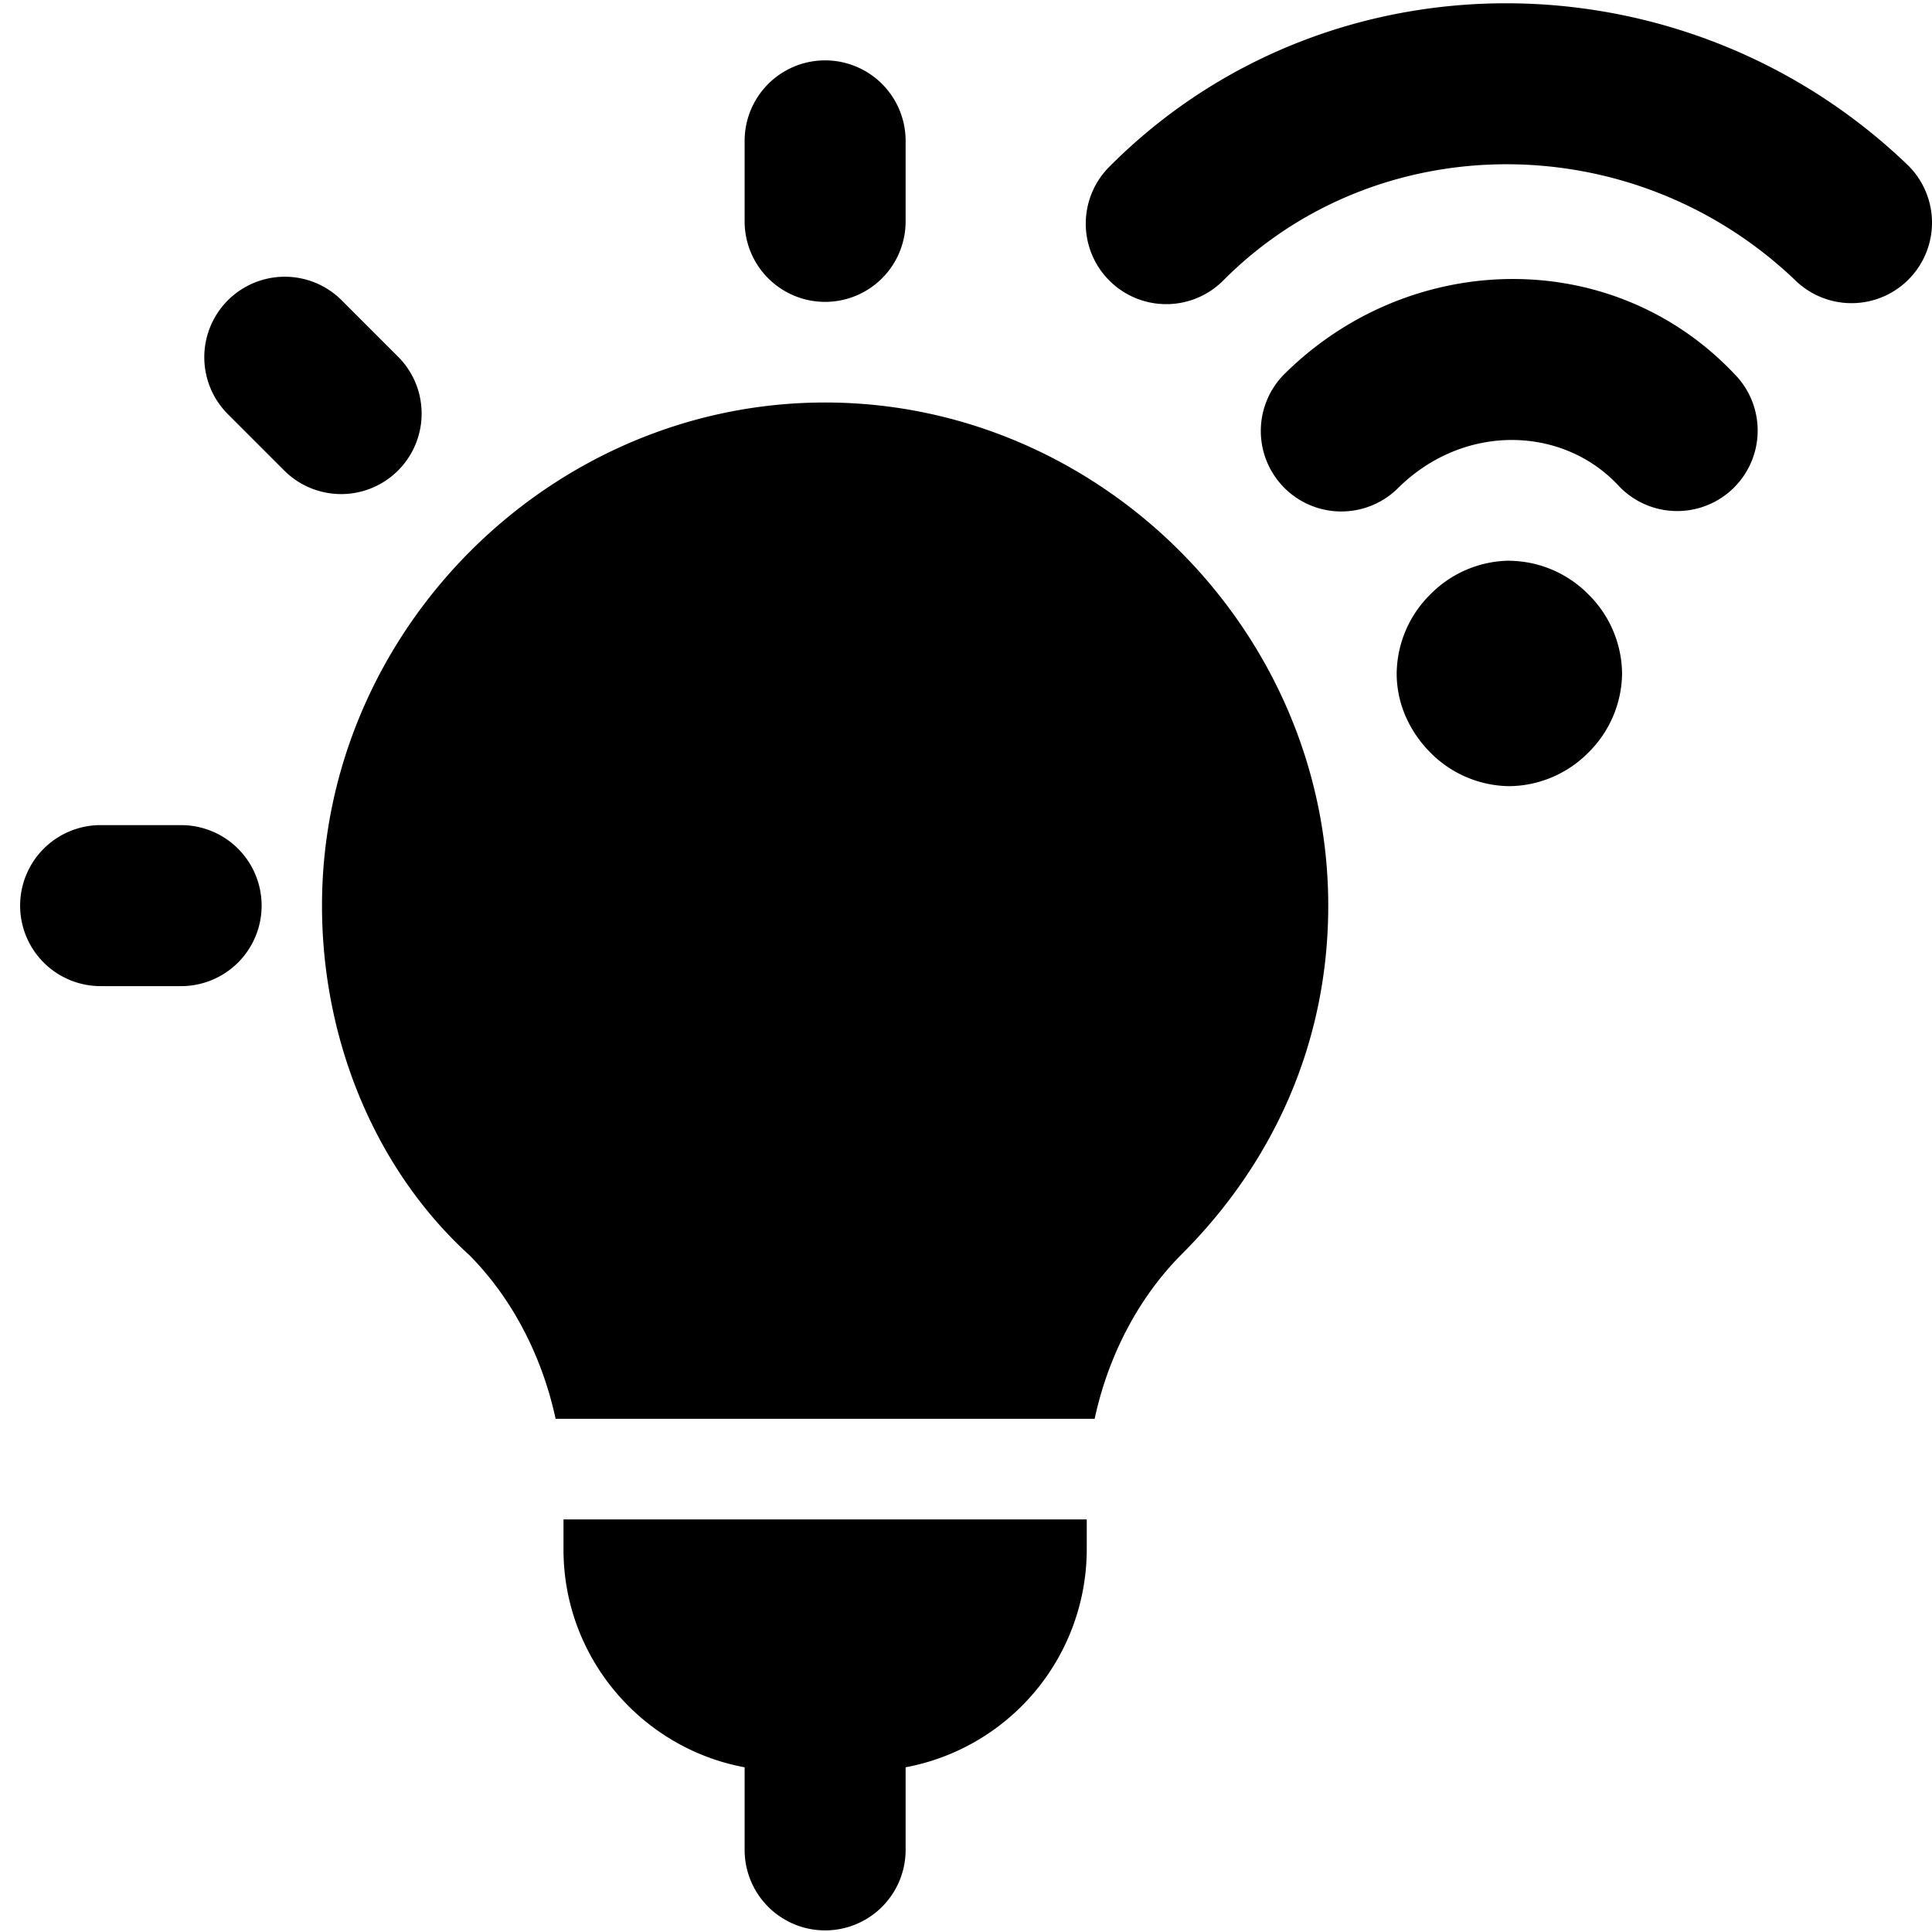
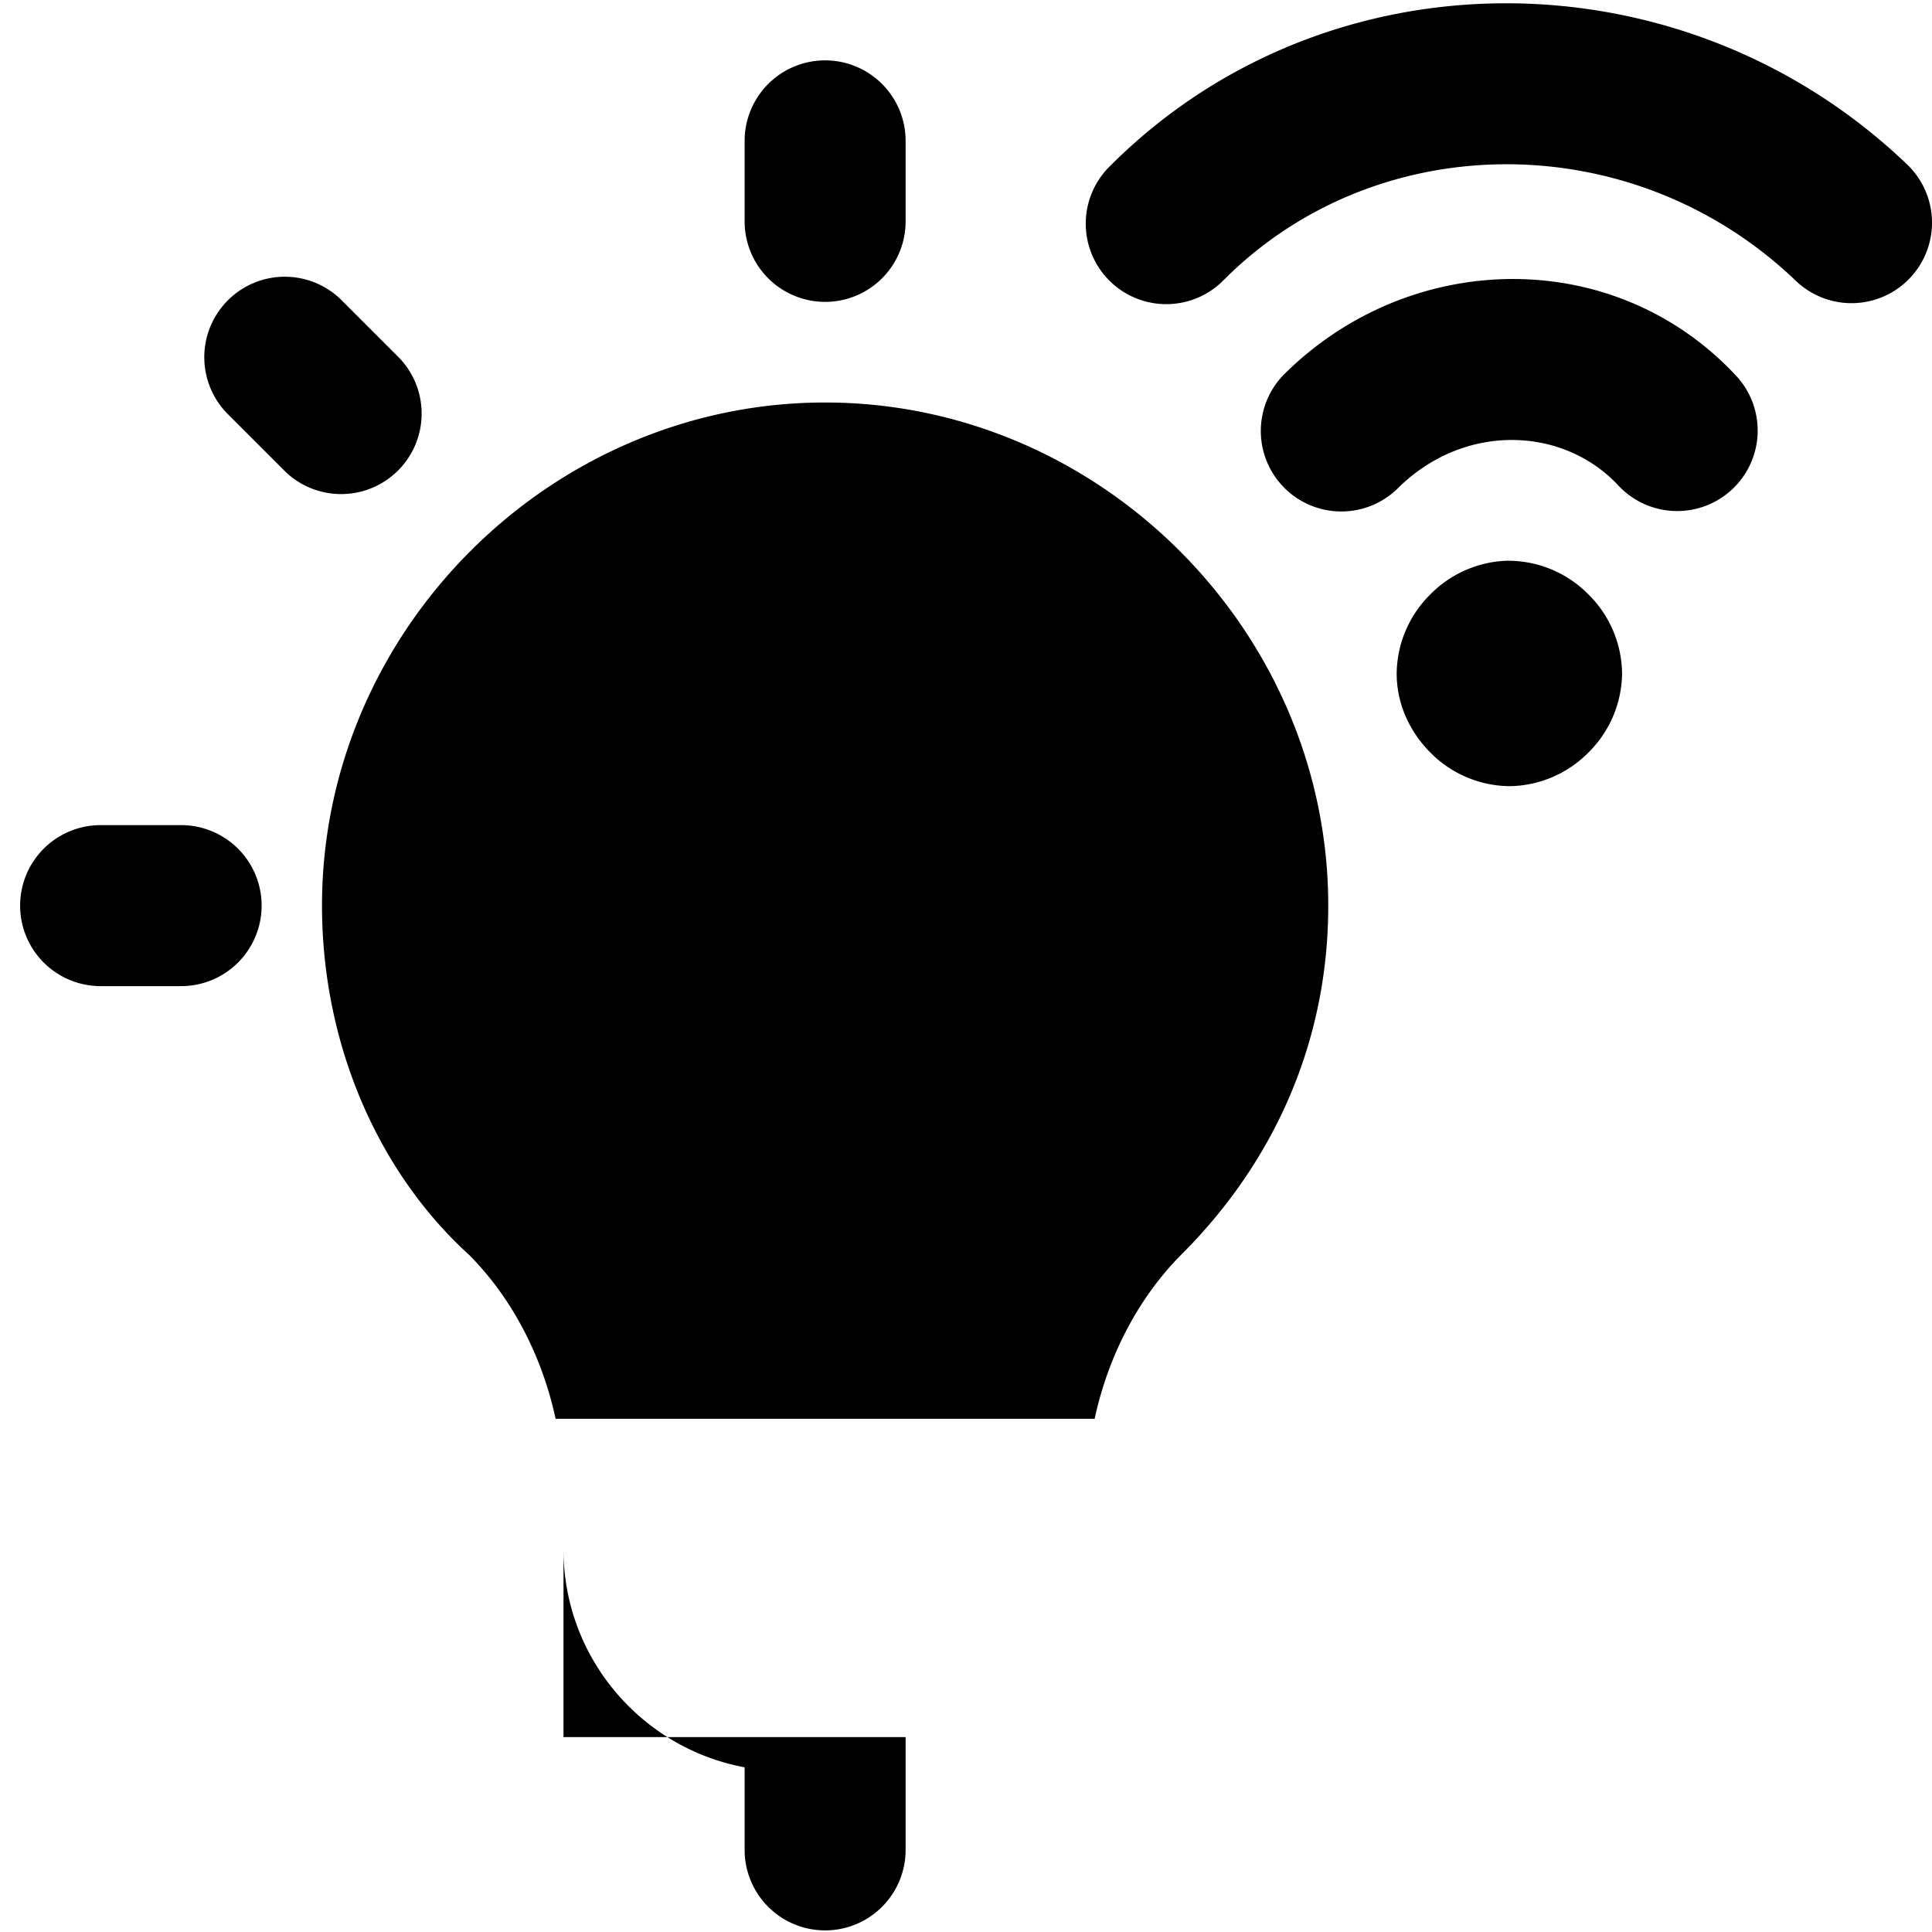
<svg xmlns="http://www.w3.org/2000/svg" fill="none" viewBox="0 0 24 24">
-   <path fill="#000000" fill-rule="evenodd" d="M22.308 3.488c-2.022 -1.938 -5.2 -1.917 -7.101 -0.015a1 1 0 1 1 -1.414 -1.414c2.698 -2.699 7.12 -2.678 9.899 -0.015a1 1 0 0 1 -1.384 1.444ZM11.25 1.75a1 1 0 1 0 -2 0v1a1 1 0 1 0 2 0v-1ZM4.257 3.743a1 1 0 1 0 -1.414 1.414l0.7 0.7a1 1 0 0 0 1.414 -1.414l-0.7 -0.7ZM0.25 11.25a1 1 0 0 1 1 -1h1a1 1 0 1 1 0 2h-1a1 1 0 0 1 -1 -1Zm3.75 0C4 7.836 6.836 5 10.25 5s6.25 2.836 6.25 6.25c0 1.714 -0.69 3.201 -1.82 4.33 -0.539 0.54 -0.914 1.264 -1.082 2.045H6.902c-0.167 -0.775 -0.537 -1.494 -1.07 -2.032C4.67 14.537 4 12.934 4 11.25Zm3 7.625v0.375c0 1.344 0.973 2.468 2.25 2.704v1.026a1 1 0 1 0 2 0v-1.026a2.758 2.758 0 0 0 2.25 -2.704v-0.375H7Zm11.75 -11.91a1.4 1.4 0 0 0 -0.982 0.419 1.4 1.4 0 0 0 -0.418 0.982c0 0.425 0.202 0.766 0.418 0.982a1.4 1.4 0 0 0 0.982 0.418 1.4 1.4 0 0 0 0.982 -0.418 1.4 1.4 0 0 0 0.418 -0.982 1.4 1.4 0 0 0 -0.418 -0.982 1.4 1.4 0 0 0 -0.982 -0.418Zm-1.393 -0.892c0.827 -0.828 2.069 -0.781 2.756 -0.032a1 1 0 0 0 1.474 -1.351c-1.513 -1.65 -4.072 -1.604 -5.644 -0.031a1 1 0 0 0 1.414 1.414Z" clip-rule="evenodd" stroke-width="1" />
+   <path fill="#000000" fill-rule="evenodd" d="M22.308 3.488c-2.022 -1.938 -5.2 -1.917 -7.101 -0.015a1 1 0 1 1 -1.414 -1.414c2.698 -2.699 7.12 -2.678 9.899 -0.015a1 1 0 0 1 -1.384 1.444ZM11.25 1.75a1 1 0 1 0 -2 0v1a1 1 0 1 0 2 0v-1ZM4.257 3.743a1 1 0 1 0 -1.414 1.414l0.7 0.7a1 1 0 0 0 1.414 -1.414l-0.7 -0.7ZM0.25 11.25a1 1 0 0 1 1 -1h1a1 1 0 1 1 0 2h-1a1 1 0 0 1 -1 -1Zm3.75 0C4 7.836 6.836 5 10.25 5s6.25 2.836 6.25 6.25c0 1.714 -0.69 3.201 -1.82 4.33 -0.539 0.54 -0.914 1.264 -1.082 2.045H6.902c-0.167 -0.775 -0.537 -1.494 -1.07 -2.032C4.67 14.537 4 12.934 4 11.25Zm3 7.625v0.375c0 1.344 0.973 2.468 2.25 2.704v1.026a1 1 0 1 0 2 0v-1.026v-0.375H7Zm11.75 -11.91a1.4 1.4 0 0 0 -0.982 0.419 1.4 1.4 0 0 0 -0.418 0.982c0 0.425 0.202 0.766 0.418 0.982a1.4 1.4 0 0 0 0.982 0.418 1.4 1.4 0 0 0 0.982 -0.418 1.4 1.4 0 0 0 0.418 -0.982 1.4 1.4 0 0 0 -0.418 -0.982 1.4 1.4 0 0 0 -0.982 -0.418Zm-1.393 -0.892c0.827 -0.828 2.069 -0.781 2.756 -0.032a1 1 0 0 0 1.474 -1.351c-1.513 -1.65 -4.072 -1.604 -5.644 -0.031a1 1 0 0 0 1.414 1.414Z" clip-rule="evenodd" stroke-width="1" />
</svg>